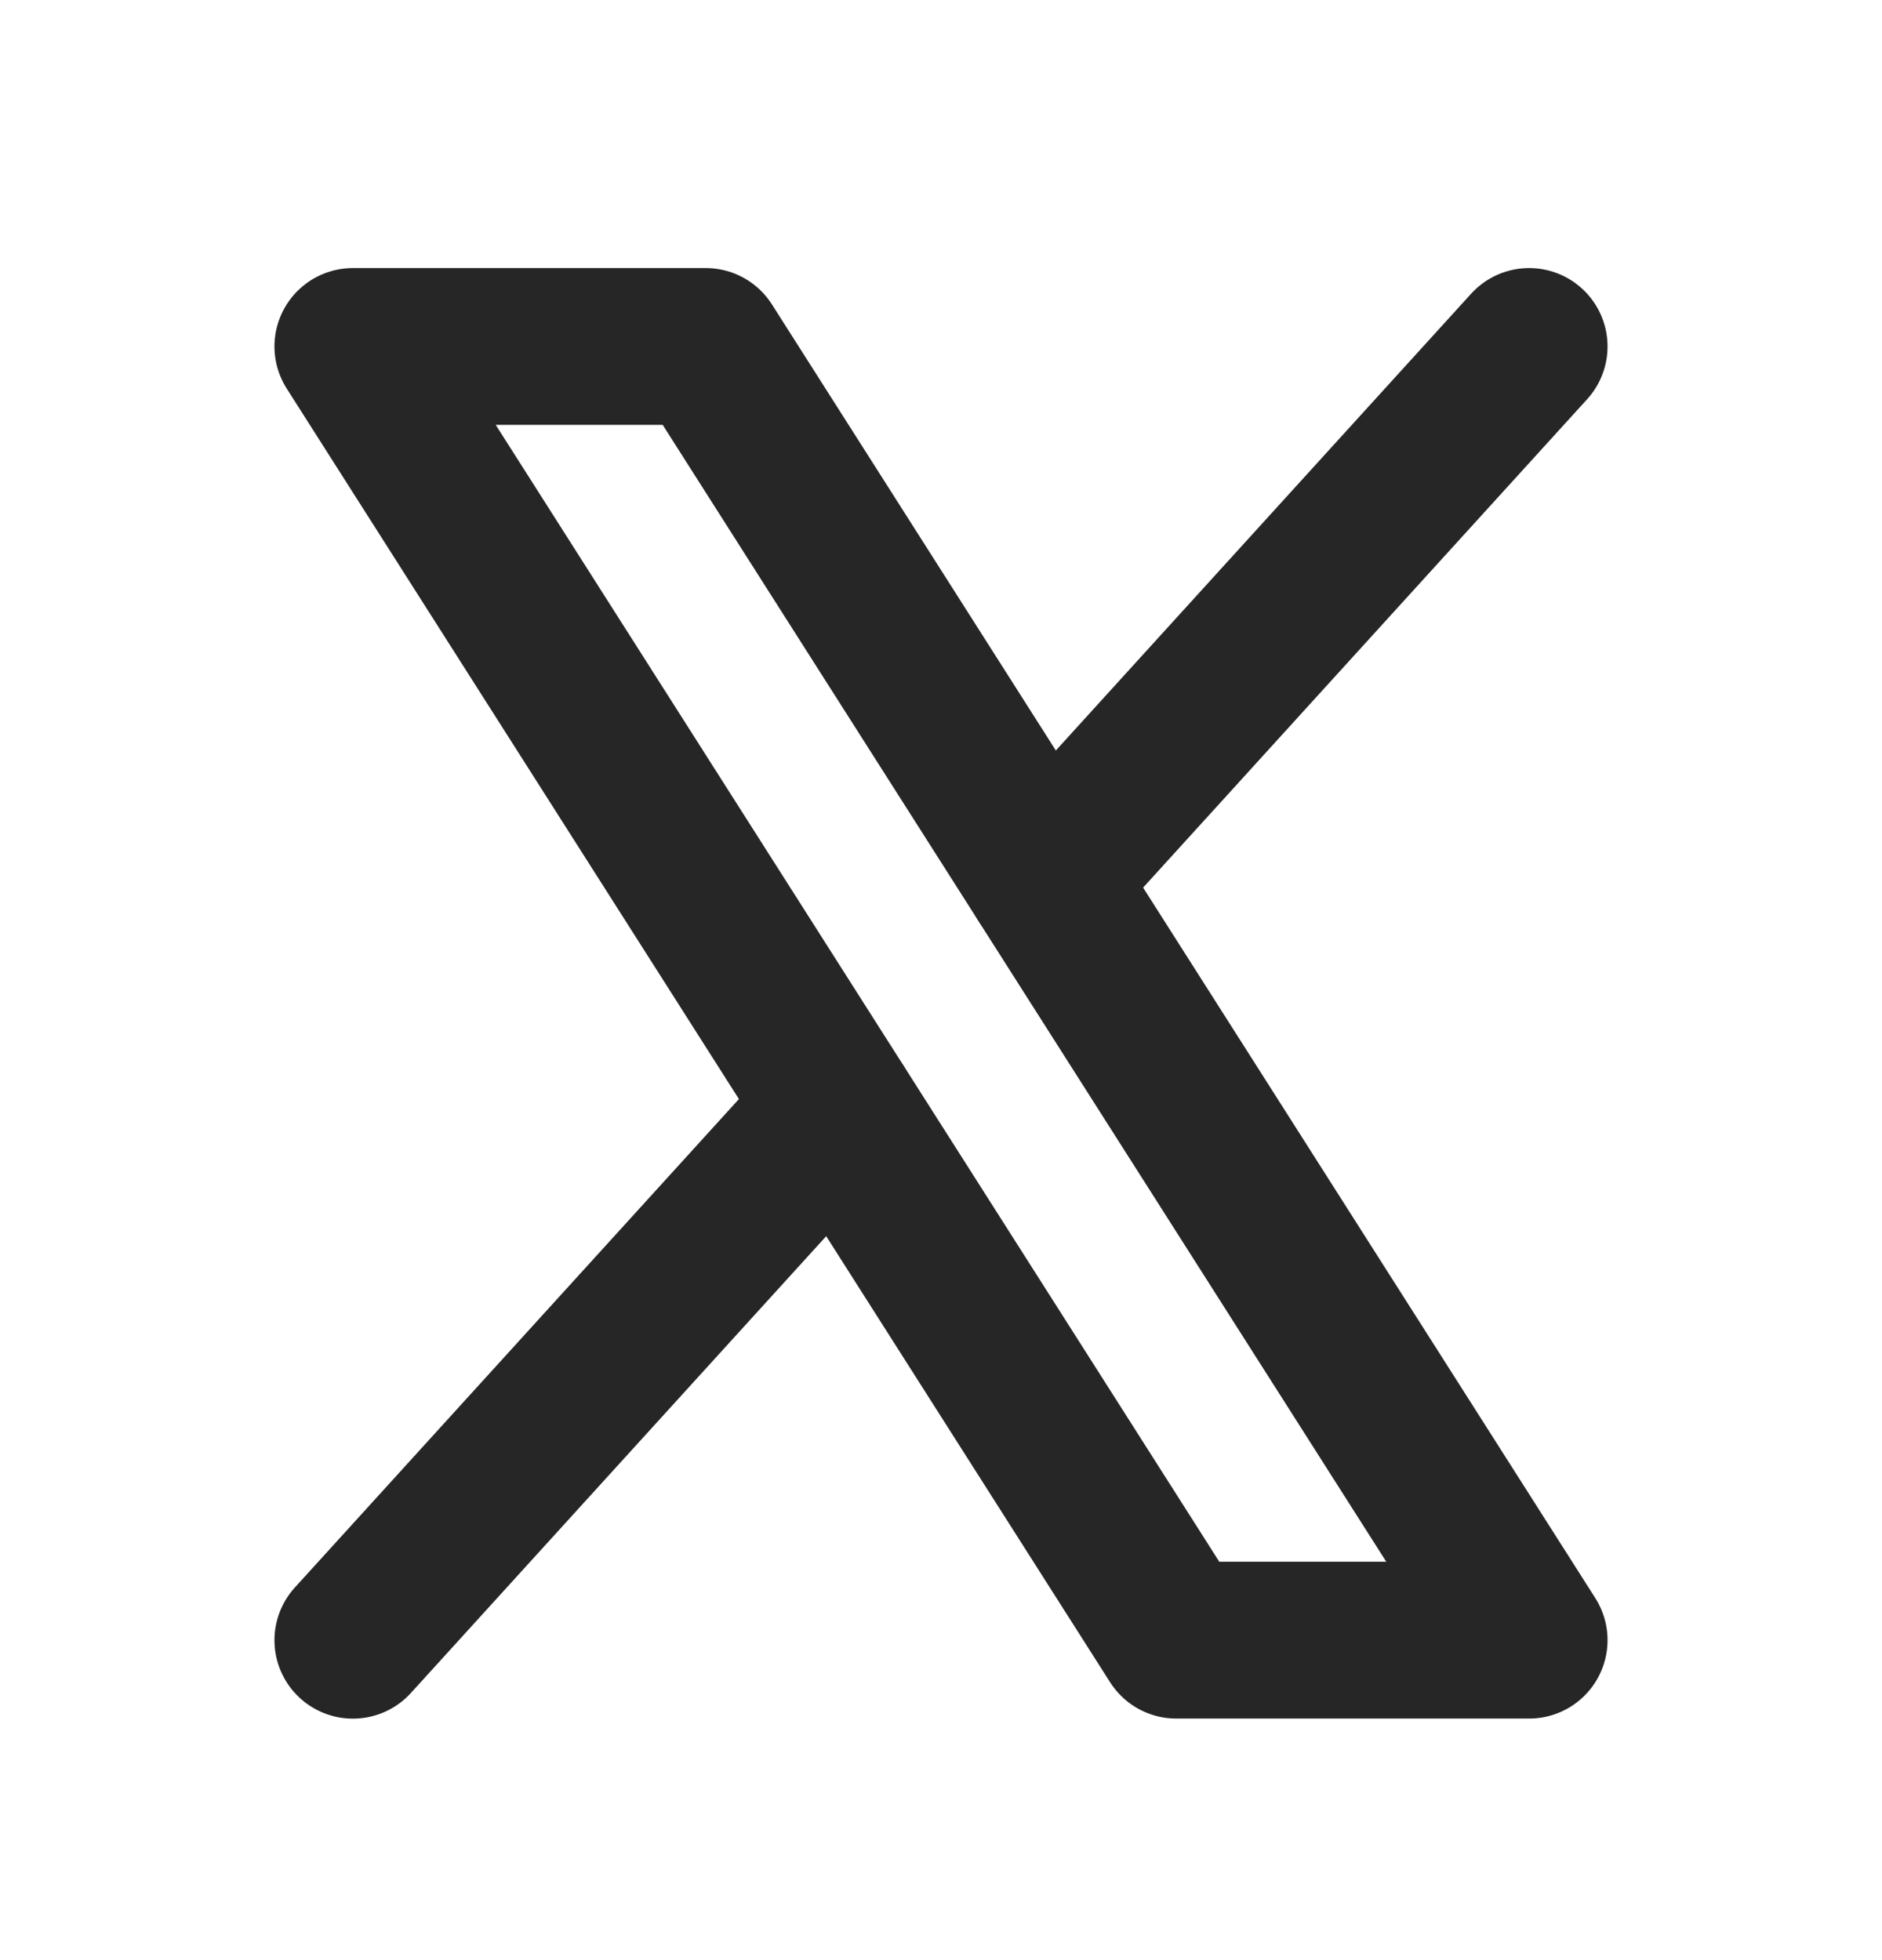
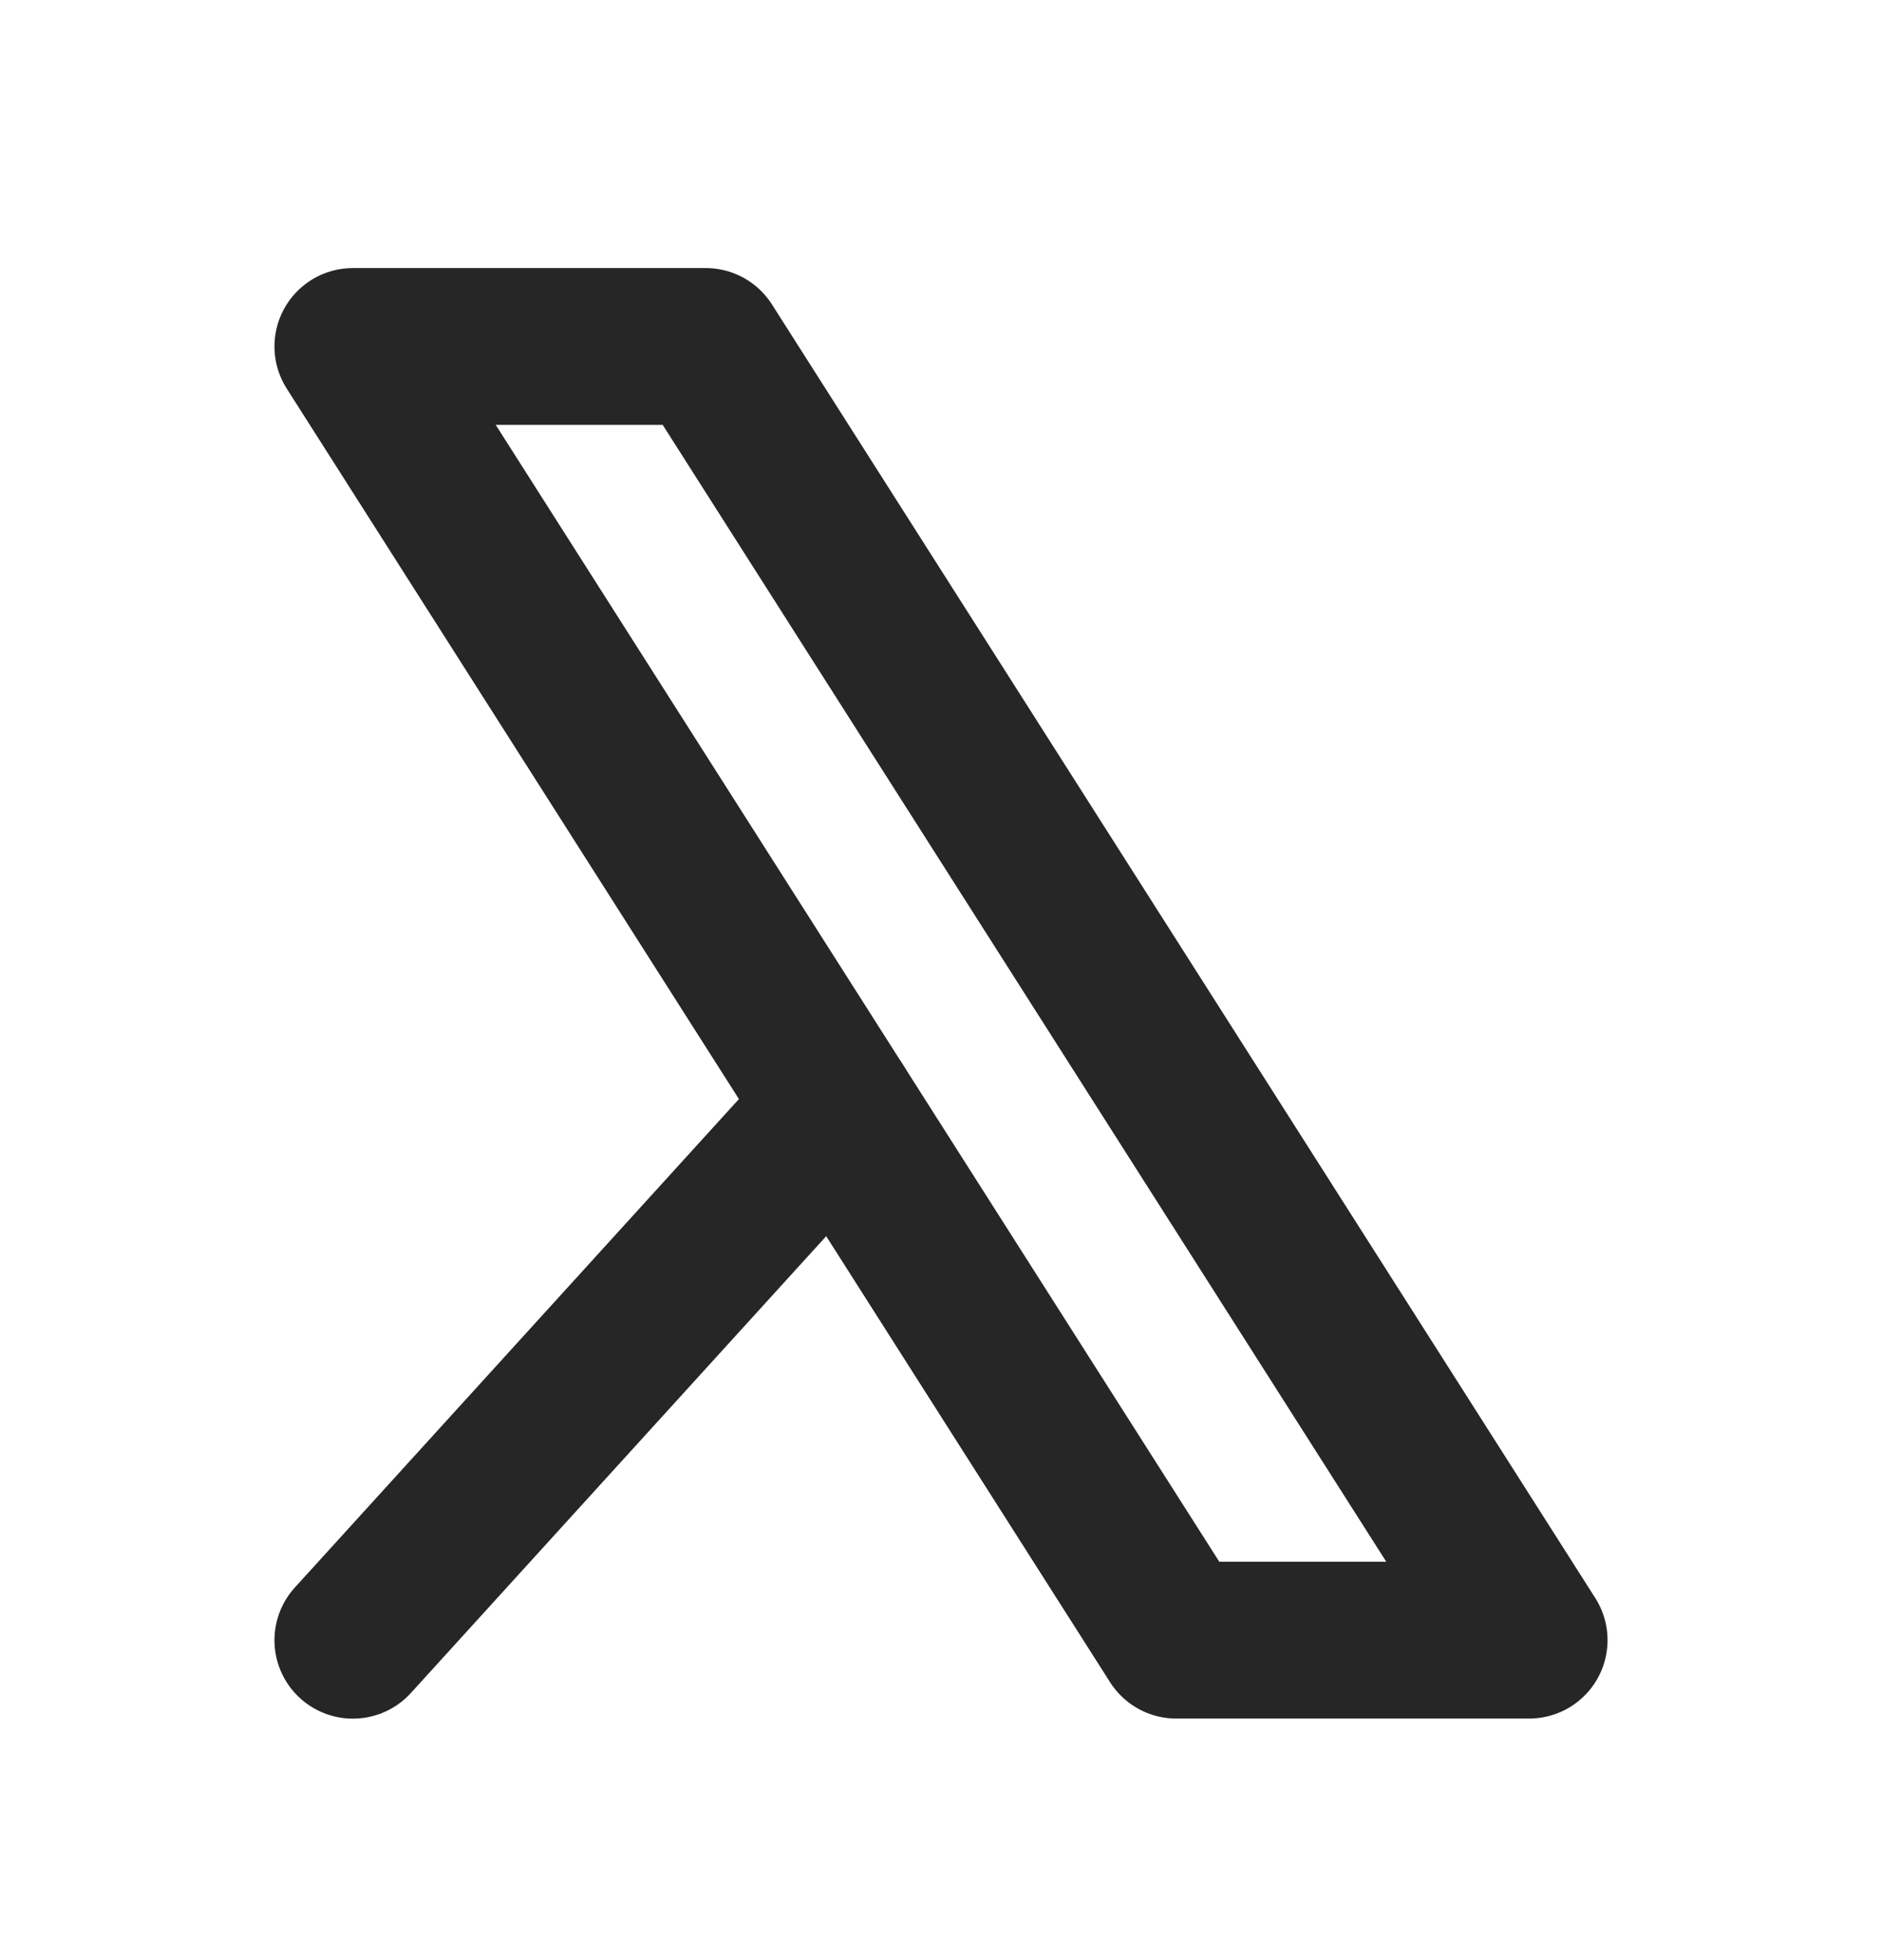
<svg xmlns="http://www.w3.org/2000/svg" width="24" height="25" viewBox="0 0 24 25" fill="none">
  <g id="XLogo" clip-path="url(#clip0_8800_10941)">
    <path id="Vector" d="M4.5 4.419H9L19.5 20.919H15L4.5 4.419Z" stroke="#262626" stroke-width="2" stroke-linecap="round" stroke-linejoin="round" />
    <path id="Vector_2" d="M10.676 14.126L4.5 20.92" stroke="#262626" stroke-width="2" stroke-linecap="round" stroke-linejoin="round" />
-     <path id="Vector_3" d="M19.5 4.419L13.324 11.213" stroke="#262626" stroke-width="2" stroke-linecap="round" stroke-linejoin="round" />
  </g>
  <defs>
    <clipPath id="clip0_8800_10941">
      <rect width="24" height="24" fill="white" transform="translate(0 0.669)" />
    </clipPath>
  </defs>
</svg>